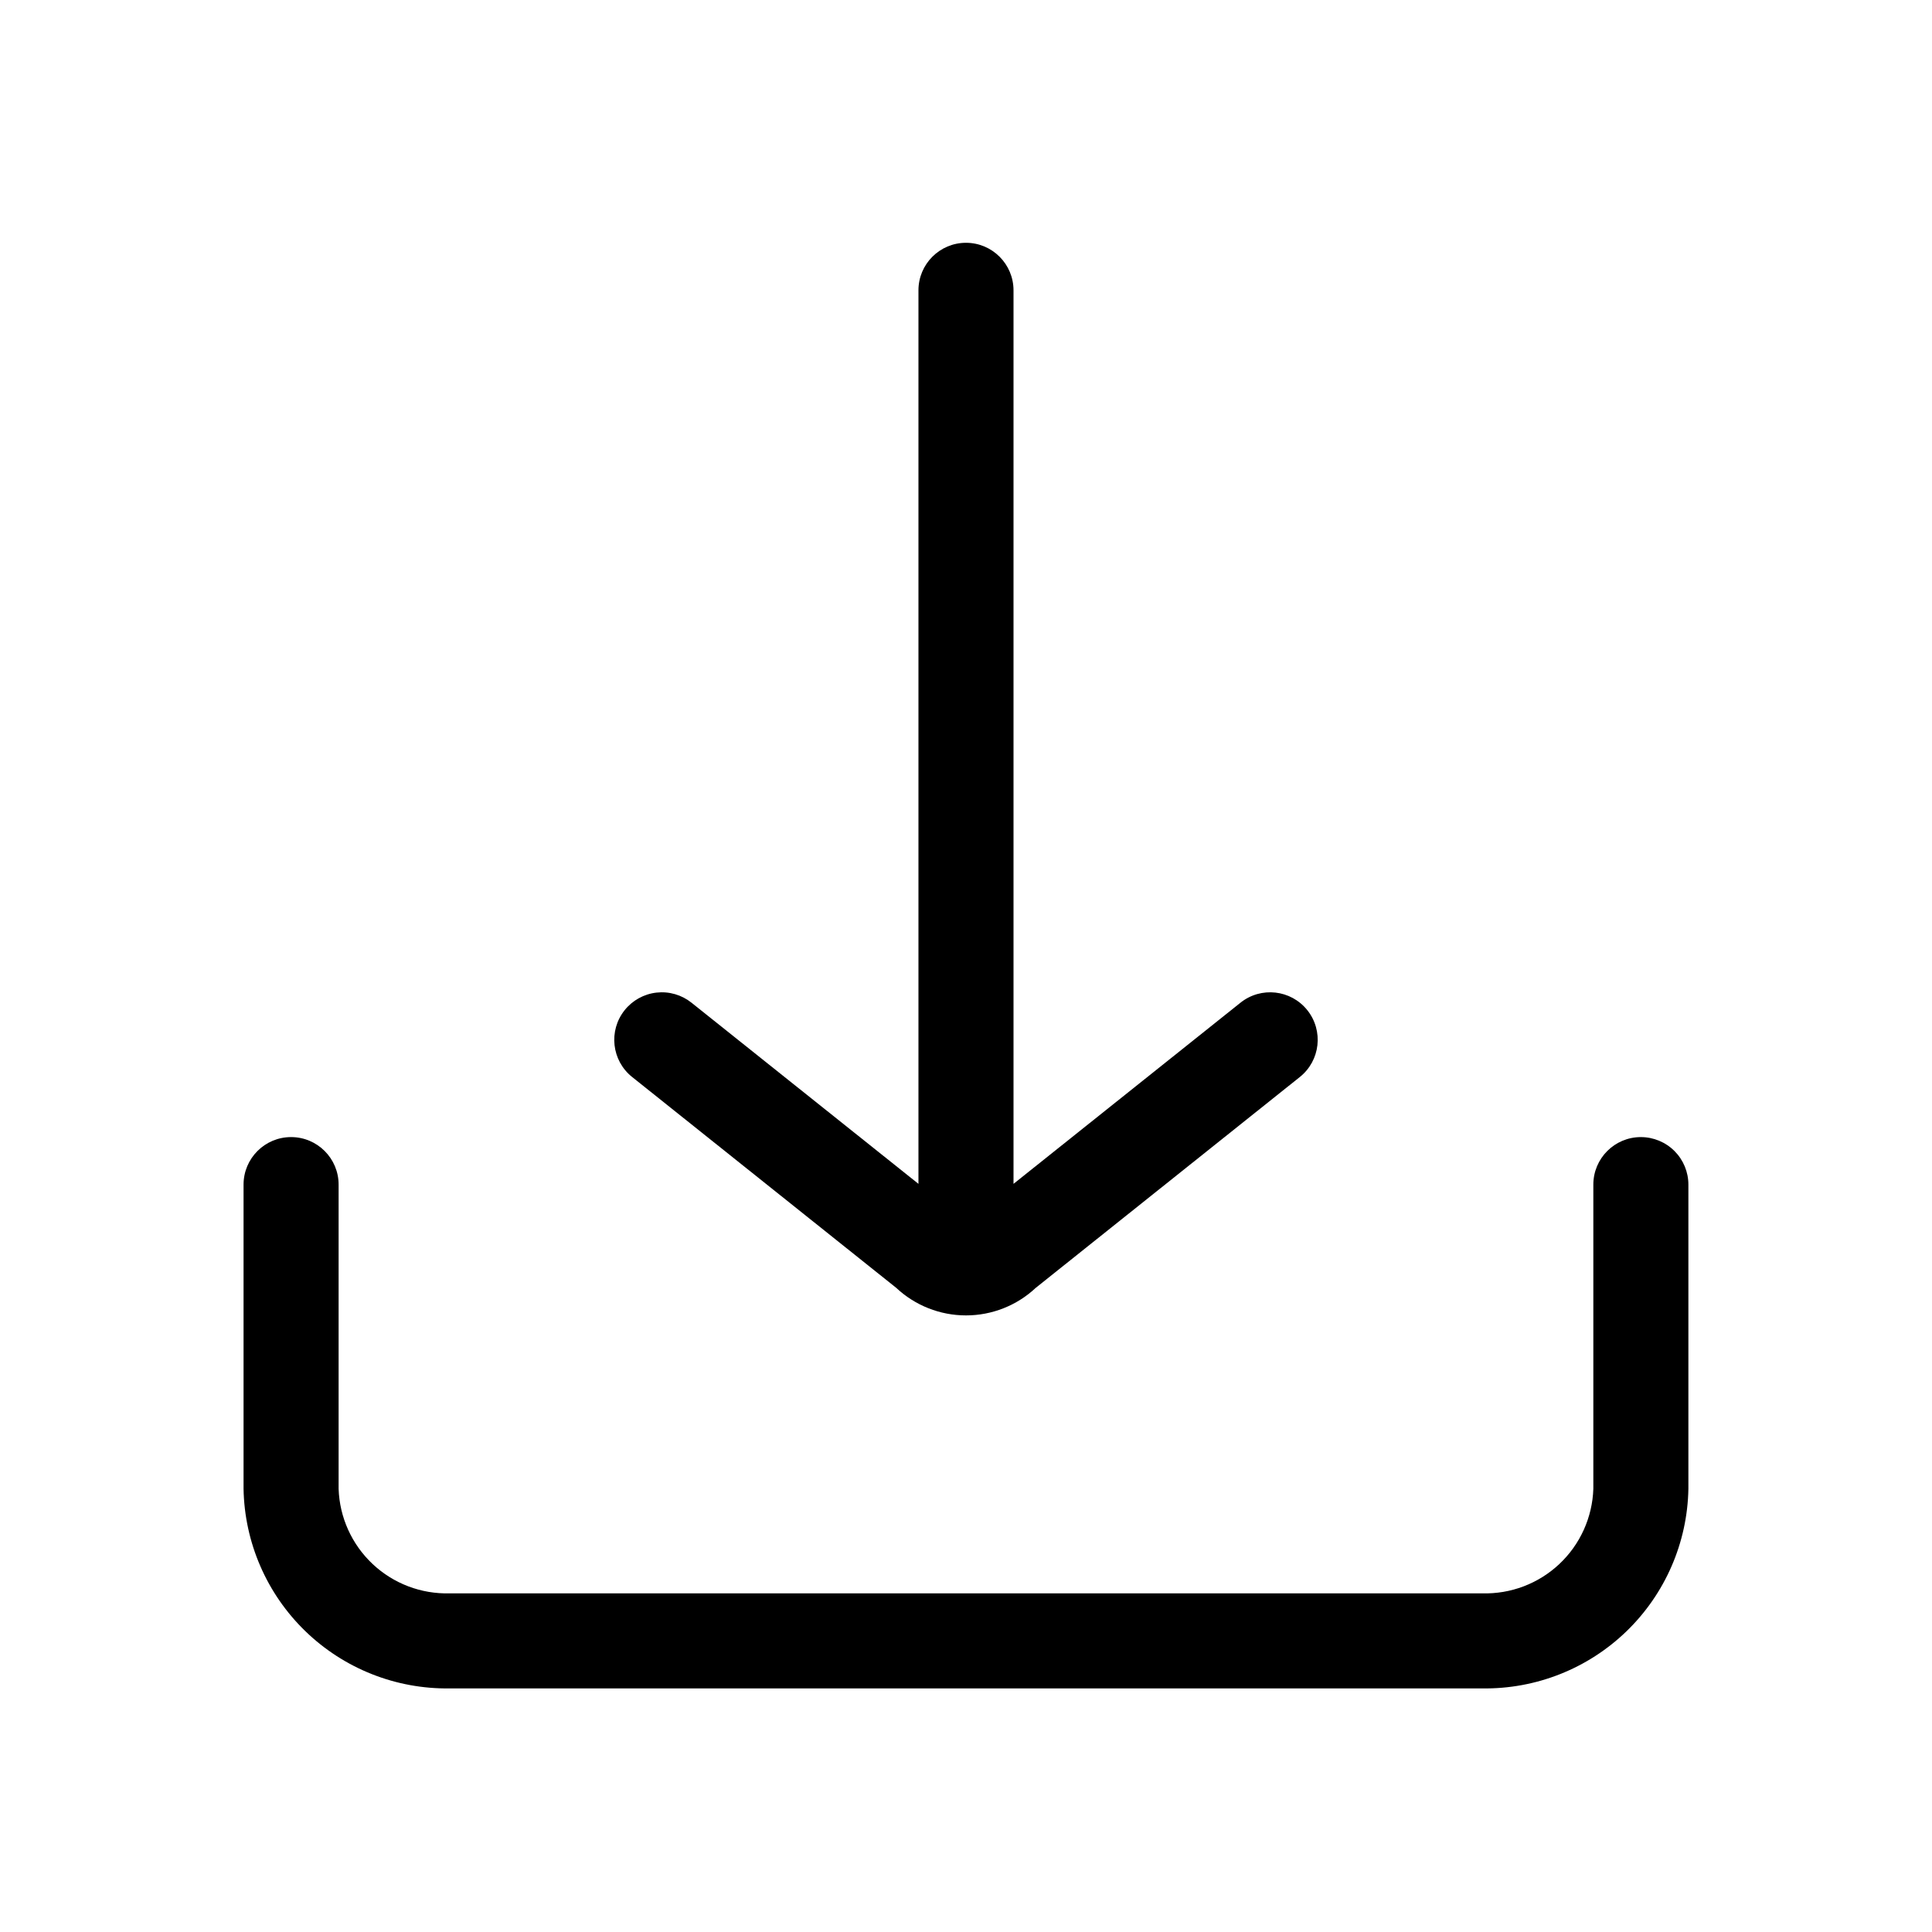
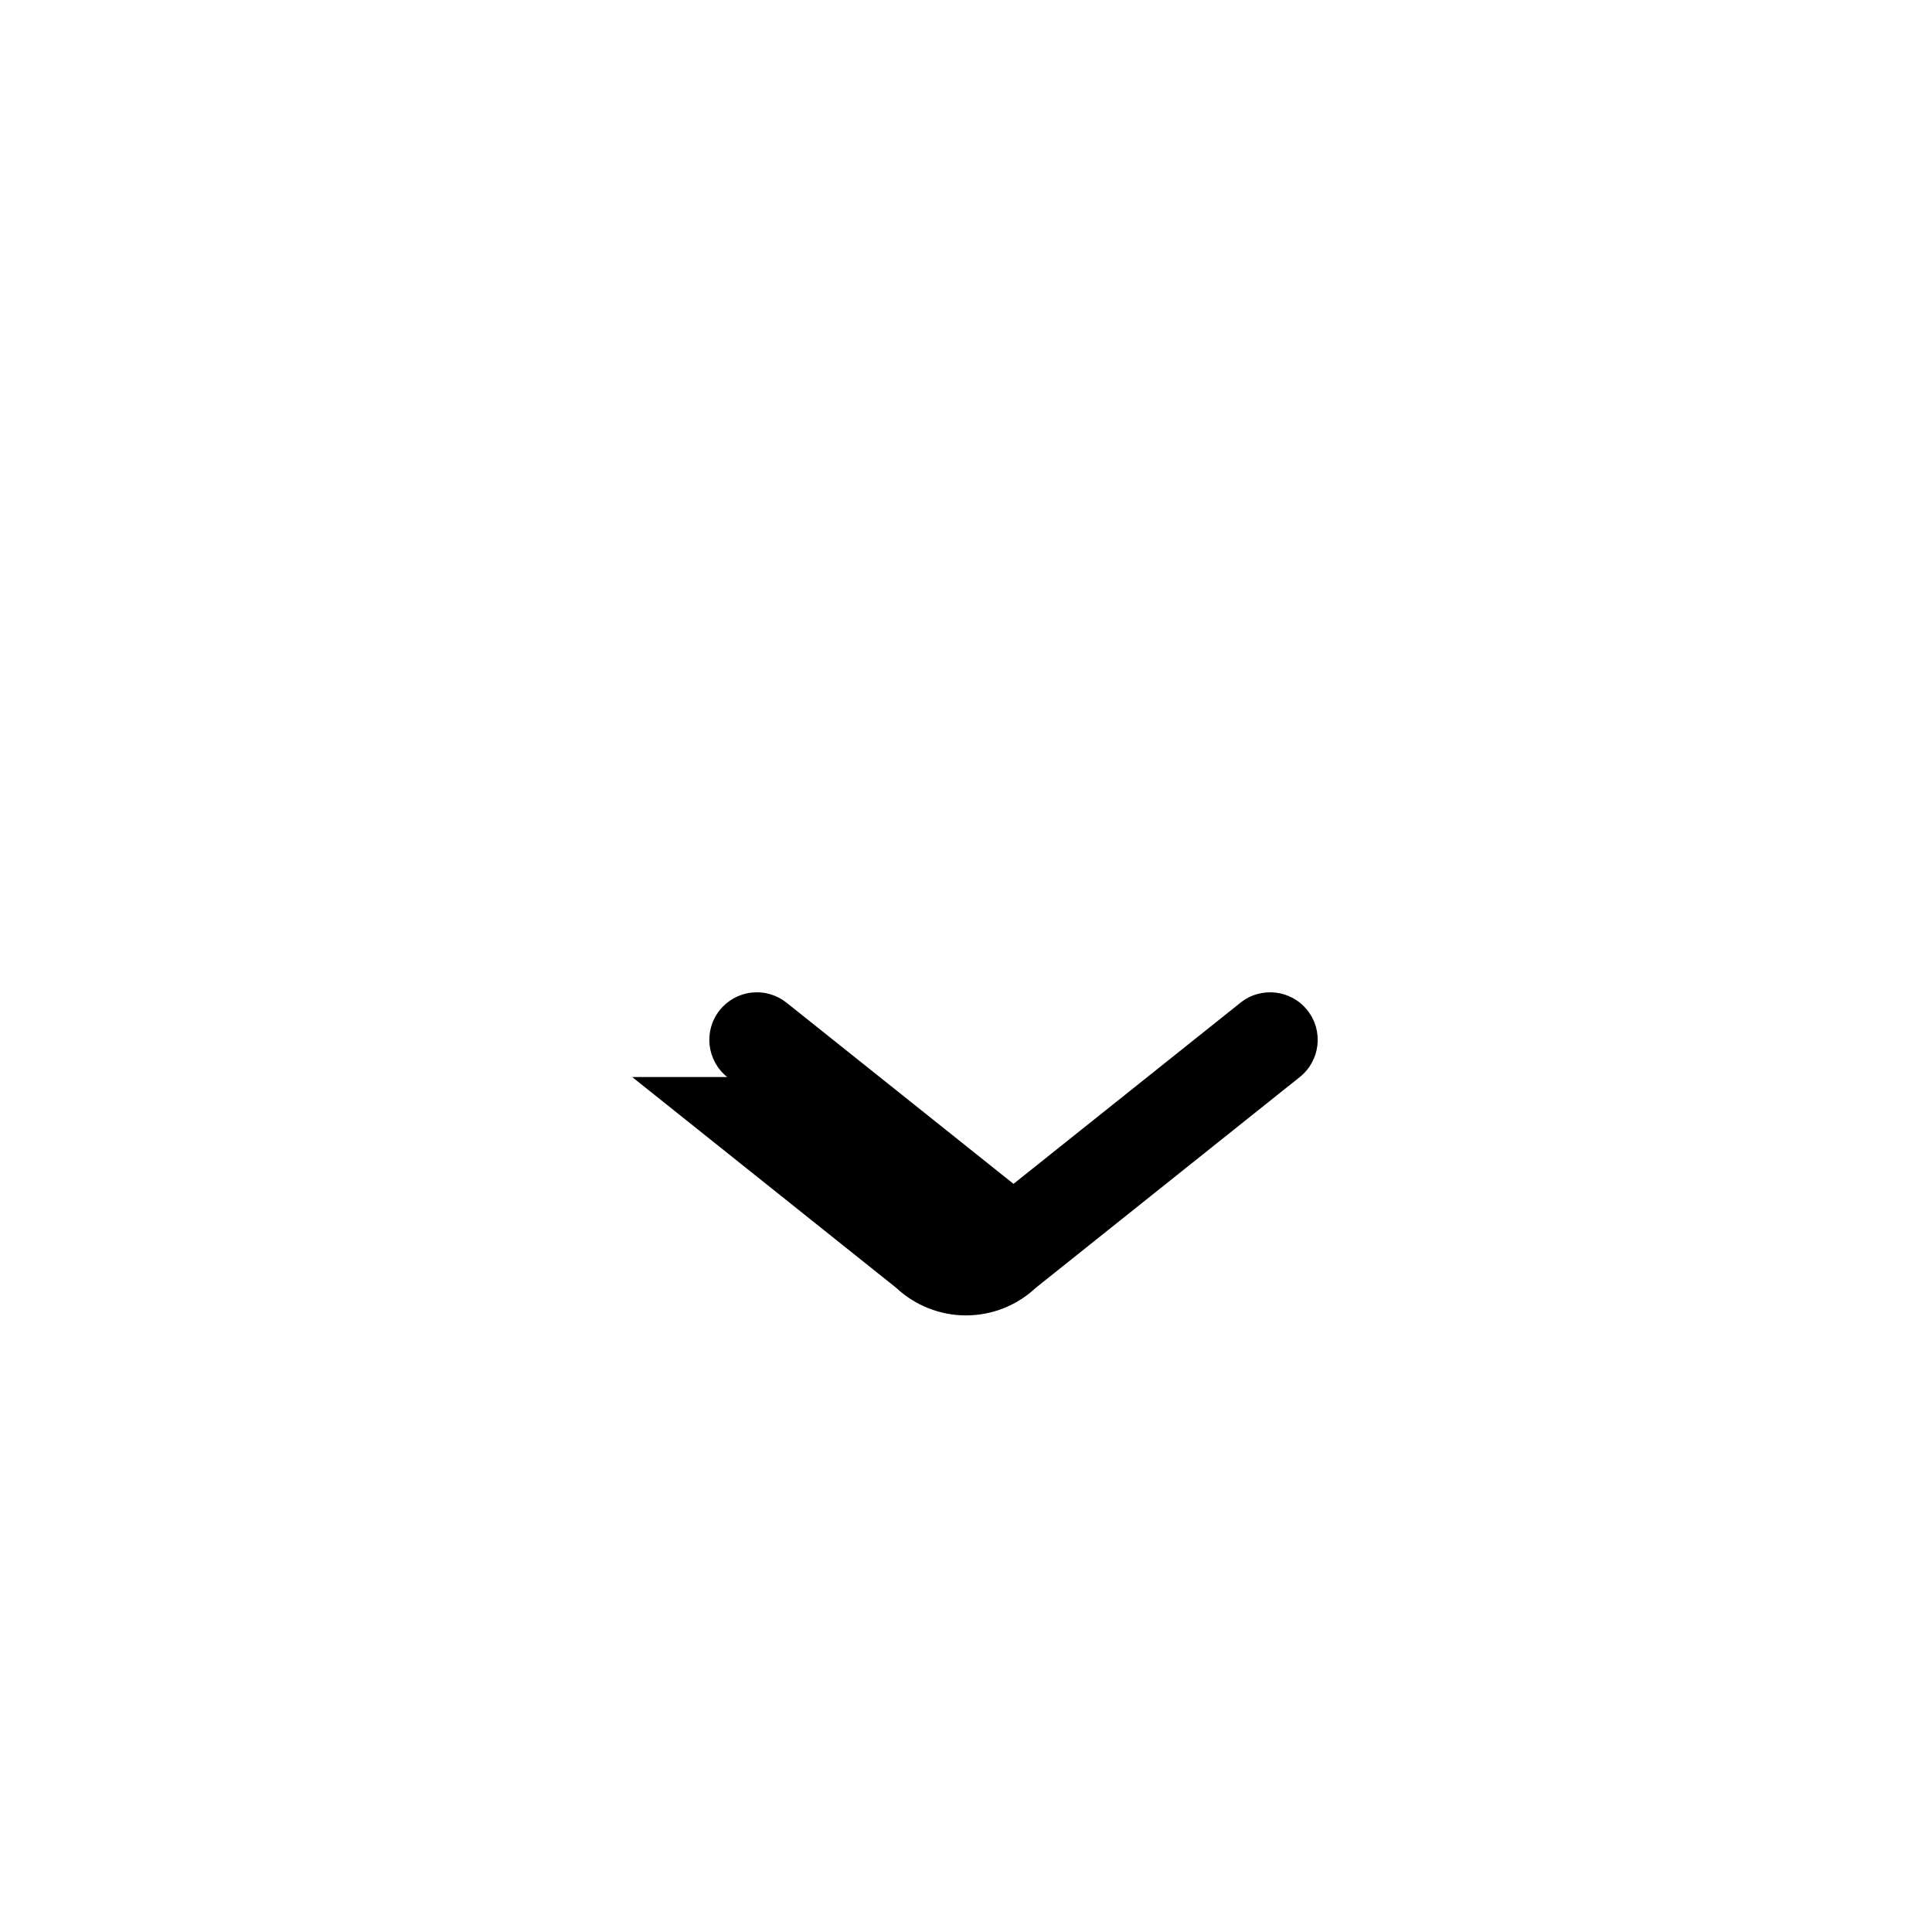
<svg xmlns="http://www.w3.org/2000/svg" fill="#000000" width="800px" height="800px" version="1.1" viewBox="144 144 512 512">
  <g>
-     <path d="m311.53 429.42 69.977 55.871c5.016 4.695 11.625 7.305 18.492 7.305s13.477-2.609 18.488-7.305l69.98-55.871c5.438-4.34 6.328-12.27 1.988-17.711-4.34-5.438-12.27-6.328-17.707-1.988l-60.156 48.012v-236.79c0-6.957-5.641-12.598-12.594-12.598-6.957 0-12.598 5.641-12.598 12.598v236.79l-60.152-48.012c-2.613-2.086-5.945-3.047-9.27-2.672-3.32 0.371-6.356 2.051-8.441 4.66-4.34 5.441-3.449 13.371 1.992 17.711z" />
-     <path d="m578.85 445.34c-6.957 0-12.598 5.641-12.598 12.598v80.609c-0.25 7.578-3.488 14.746-9.012 19.938-5.523 5.195-12.883 7.988-20.461 7.769h-273.57c-7.578 0.219-14.934-2.574-20.457-7.769-5.523-5.191-8.766-12.359-9.016-19.938v-80.609c0-6.957-5.641-12.598-12.598-12.598-6.953 0-12.594 5.641-12.594 12.598v80.609c0.25 14.258 6.148 27.832 16.395 37.75 10.25 9.918 24.012 15.363 38.27 15.148h273.57-0.004c14.262 0.215 28.023-5.231 38.27-15.148 10.246-9.918 16.145-23.492 16.395-37.75v-80.609c0-3.34-1.328-6.547-3.688-8.906-2.363-2.363-5.566-3.691-8.906-3.691z" />
+     <path d="m311.53 429.42 69.977 55.871c5.016 4.695 11.625 7.305 18.492 7.305s13.477-2.609 18.488-7.305l69.98-55.871c5.438-4.34 6.328-12.27 1.988-17.711-4.34-5.438-12.27-6.328-17.707-1.988l-60.156 48.012v-236.79v236.79l-60.152-48.012c-2.613-2.086-5.945-3.047-9.27-2.672-3.32 0.371-6.356 2.051-8.441 4.66-4.34 5.441-3.449 13.371 1.992 17.711z" />
  </g>
</svg>